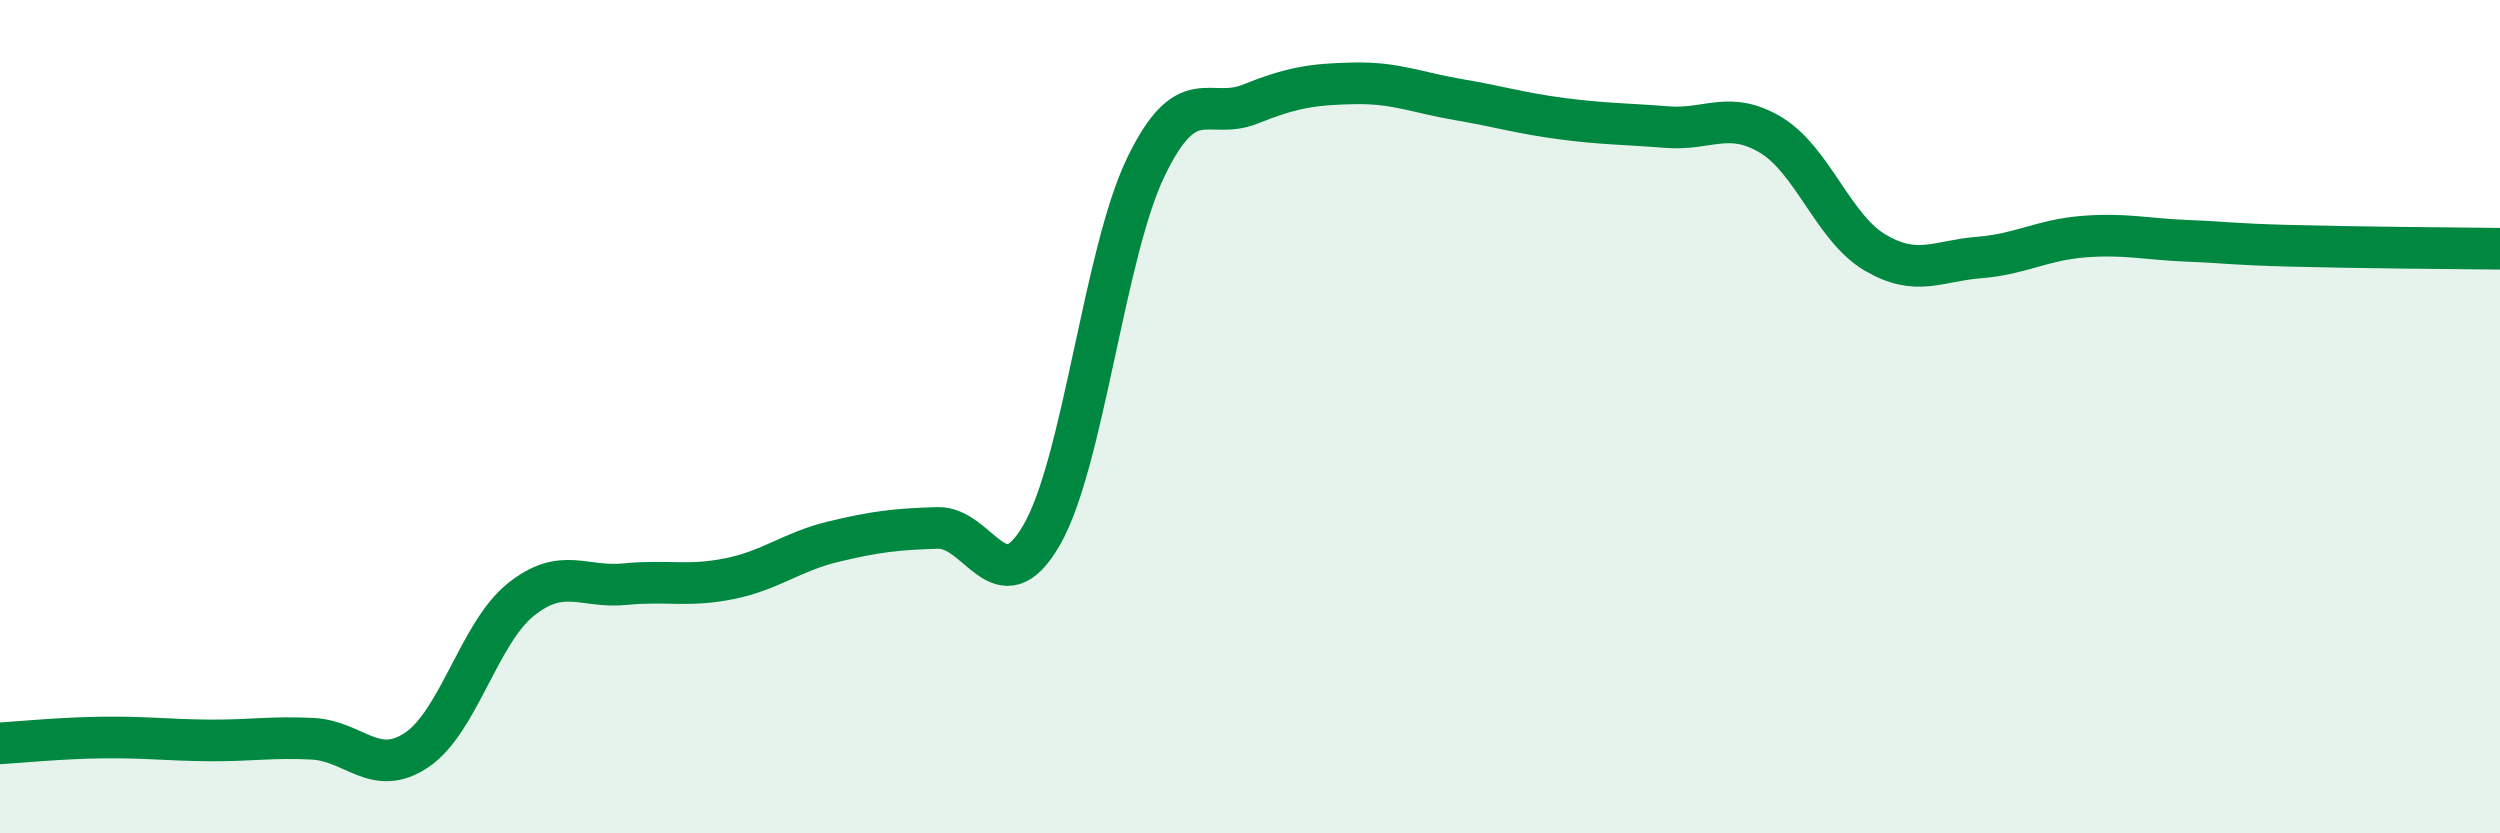
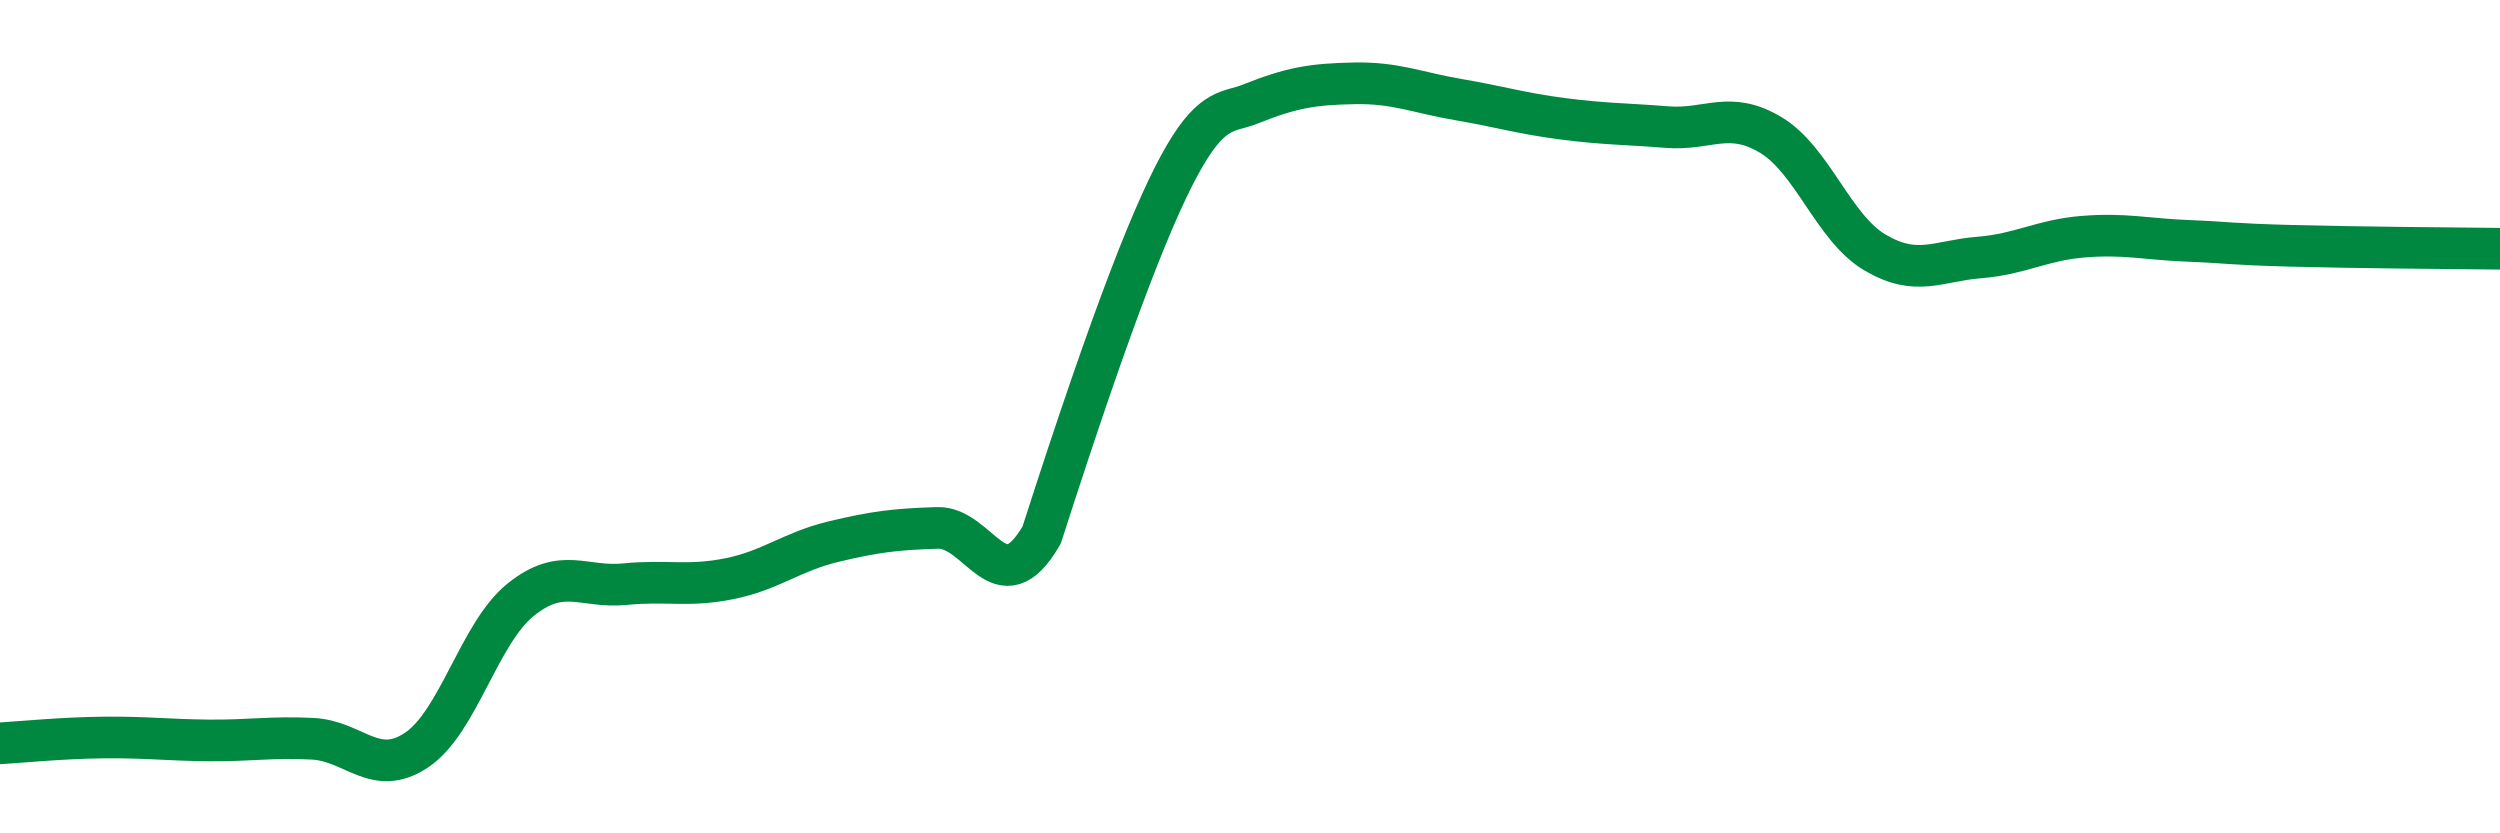
<svg xmlns="http://www.w3.org/2000/svg" width="60" height="20" viewBox="0 0 60 20">
-   <path d="M 0,17.84 C 0.5,17.81 1.5,17.71 2.5,17.7 C 3.5,17.69 4,17.76 5,17.77 C 6,17.78 6.5,17.68 7.5,17.73 C 8.5,17.78 9,18.67 10,18 C 11,17.33 11.5,15.19 12.5,14.39 C 13.5,13.59 14,14.12 15,14.02 C 16,13.92 16.5,14.09 17.5,13.89 C 18.5,13.69 19,13.24 20,13 C 21,12.76 21.5,12.7 22.5,12.67 C 23.5,12.64 24,14.57 25,12.84 C 26,11.11 26.5,6.08 27.5,4.01 C 28.5,1.94 29,2.9 30,2.5 C 31,2.1 31.5,2.02 32.5,2 C 33.5,1.98 34,2.22 35,2.39 C 36,2.56 36.5,2.72 37.5,2.85 C 38.5,2.98 39,2.97 40,3.05 C 41,3.13 41.5,2.64 42.5,3.24 C 43.5,3.84 44,5.47 45,6.06 C 46,6.65 46.5,6.26 47.5,6.18 C 48.5,6.1 49,5.76 50,5.68 C 51,5.6 51.5,5.74 52.5,5.78 C 53.5,5.82 53.5,5.86 55,5.9 C 56.5,5.94 59,5.96 60,5.97L60 20L0 20Z" fill="#008740" opacity="0.1" stroke-linecap="round" stroke-linejoin="round" />
-   <path d="M 0,17.84 C 0.5,17.81 1.5,17.71 2.5,17.7 C 3.5,17.69 4,17.76 5,17.77 C 6,17.78 6.5,17.68 7.5,17.73 C 8.5,17.78 9,18.67 10,18 C 11,17.33 11.5,15.19 12.5,14.39 C 13.5,13.59 14,14.12 15,14.02 C 16,13.92 16.5,14.09 17.5,13.89 C 18.5,13.69 19,13.24 20,13 C 21,12.76 21.5,12.7 22.5,12.67 C 23.5,12.64 24,14.57 25,12.84 C 26,11.11 26.5,6.08 27.5,4.01 C 28.5,1.94 29,2.9 30,2.5 C 31,2.1 31.5,2.02 32.5,2 C 33.5,1.98 34,2.22 35,2.39 C 36,2.56 36.5,2.72 37.5,2.85 C 38.5,2.98 39,2.97 40,3.05 C 41,3.13 41.5,2.64 42.5,3.24 C 43.5,3.84 44,5.47 45,6.06 C 46,6.65 46.5,6.26 47.5,6.18 C 48.5,6.1 49,5.76 50,5.68 C 51,5.6 51.5,5.74 52.5,5.78 C 53.5,5.82 53.5,5.86 55,5.9 C 56.5,5.94 59,5.96 60,5.97" stroke="#008740" stroke-width="1" fill="none" stroke-linecap="round" stroke-linejoin="round" />
+   <path d="M 0,17.84 C 0.5,17.81 1.5,17.71 2.5,17.7 C 3.5,17.69 4,17.76 5,17.77 C 6,17.78 6.5,17.68 7.5,17.73 C 8.5,17.78 9,18.67 10,18 C 11,17.33 11.5,15.19 12.5,14.39 C 13.5,13.59 14,14.12 15,14.02 C 16,13.92 16.5,14.09 17.5,13.89 C 18.5,13.69 19,13.24 20,13 C 21,12.76 21.5,12.7 22.5,12.67 C 23.5,12.64 24,14.57 25,12.84 C 28.5,1.94 29,2.9 30,2.5 C 31,2.1 31.5,2.02 32.5,2 C 33.5,1.98 34,2.22 35,2.39 C 36,2.56 36.5,2.72 37.5,2.85 C 38.5,2.98 39,2.97 40,3.05 C 41,3.13 41.5,2.64 42.5,3.24 C 43.5,3.84 44,5.47 45,6.06 C 46,6.65 46.5,6.26 47.5,6.18 C 48.5,6.1 49,5.76 50,5.68 C 51,5.6 51.5,5.74 52.5,5.78 C 53.5,5.82 53.5,5.86 55,5.9 C 56.5,5.94 59,5.96 60,5.97" stroke="#008740" stroke-width="1" fill="none" stroke-linecap="round" stroke-linejoin="round" />
</svg>